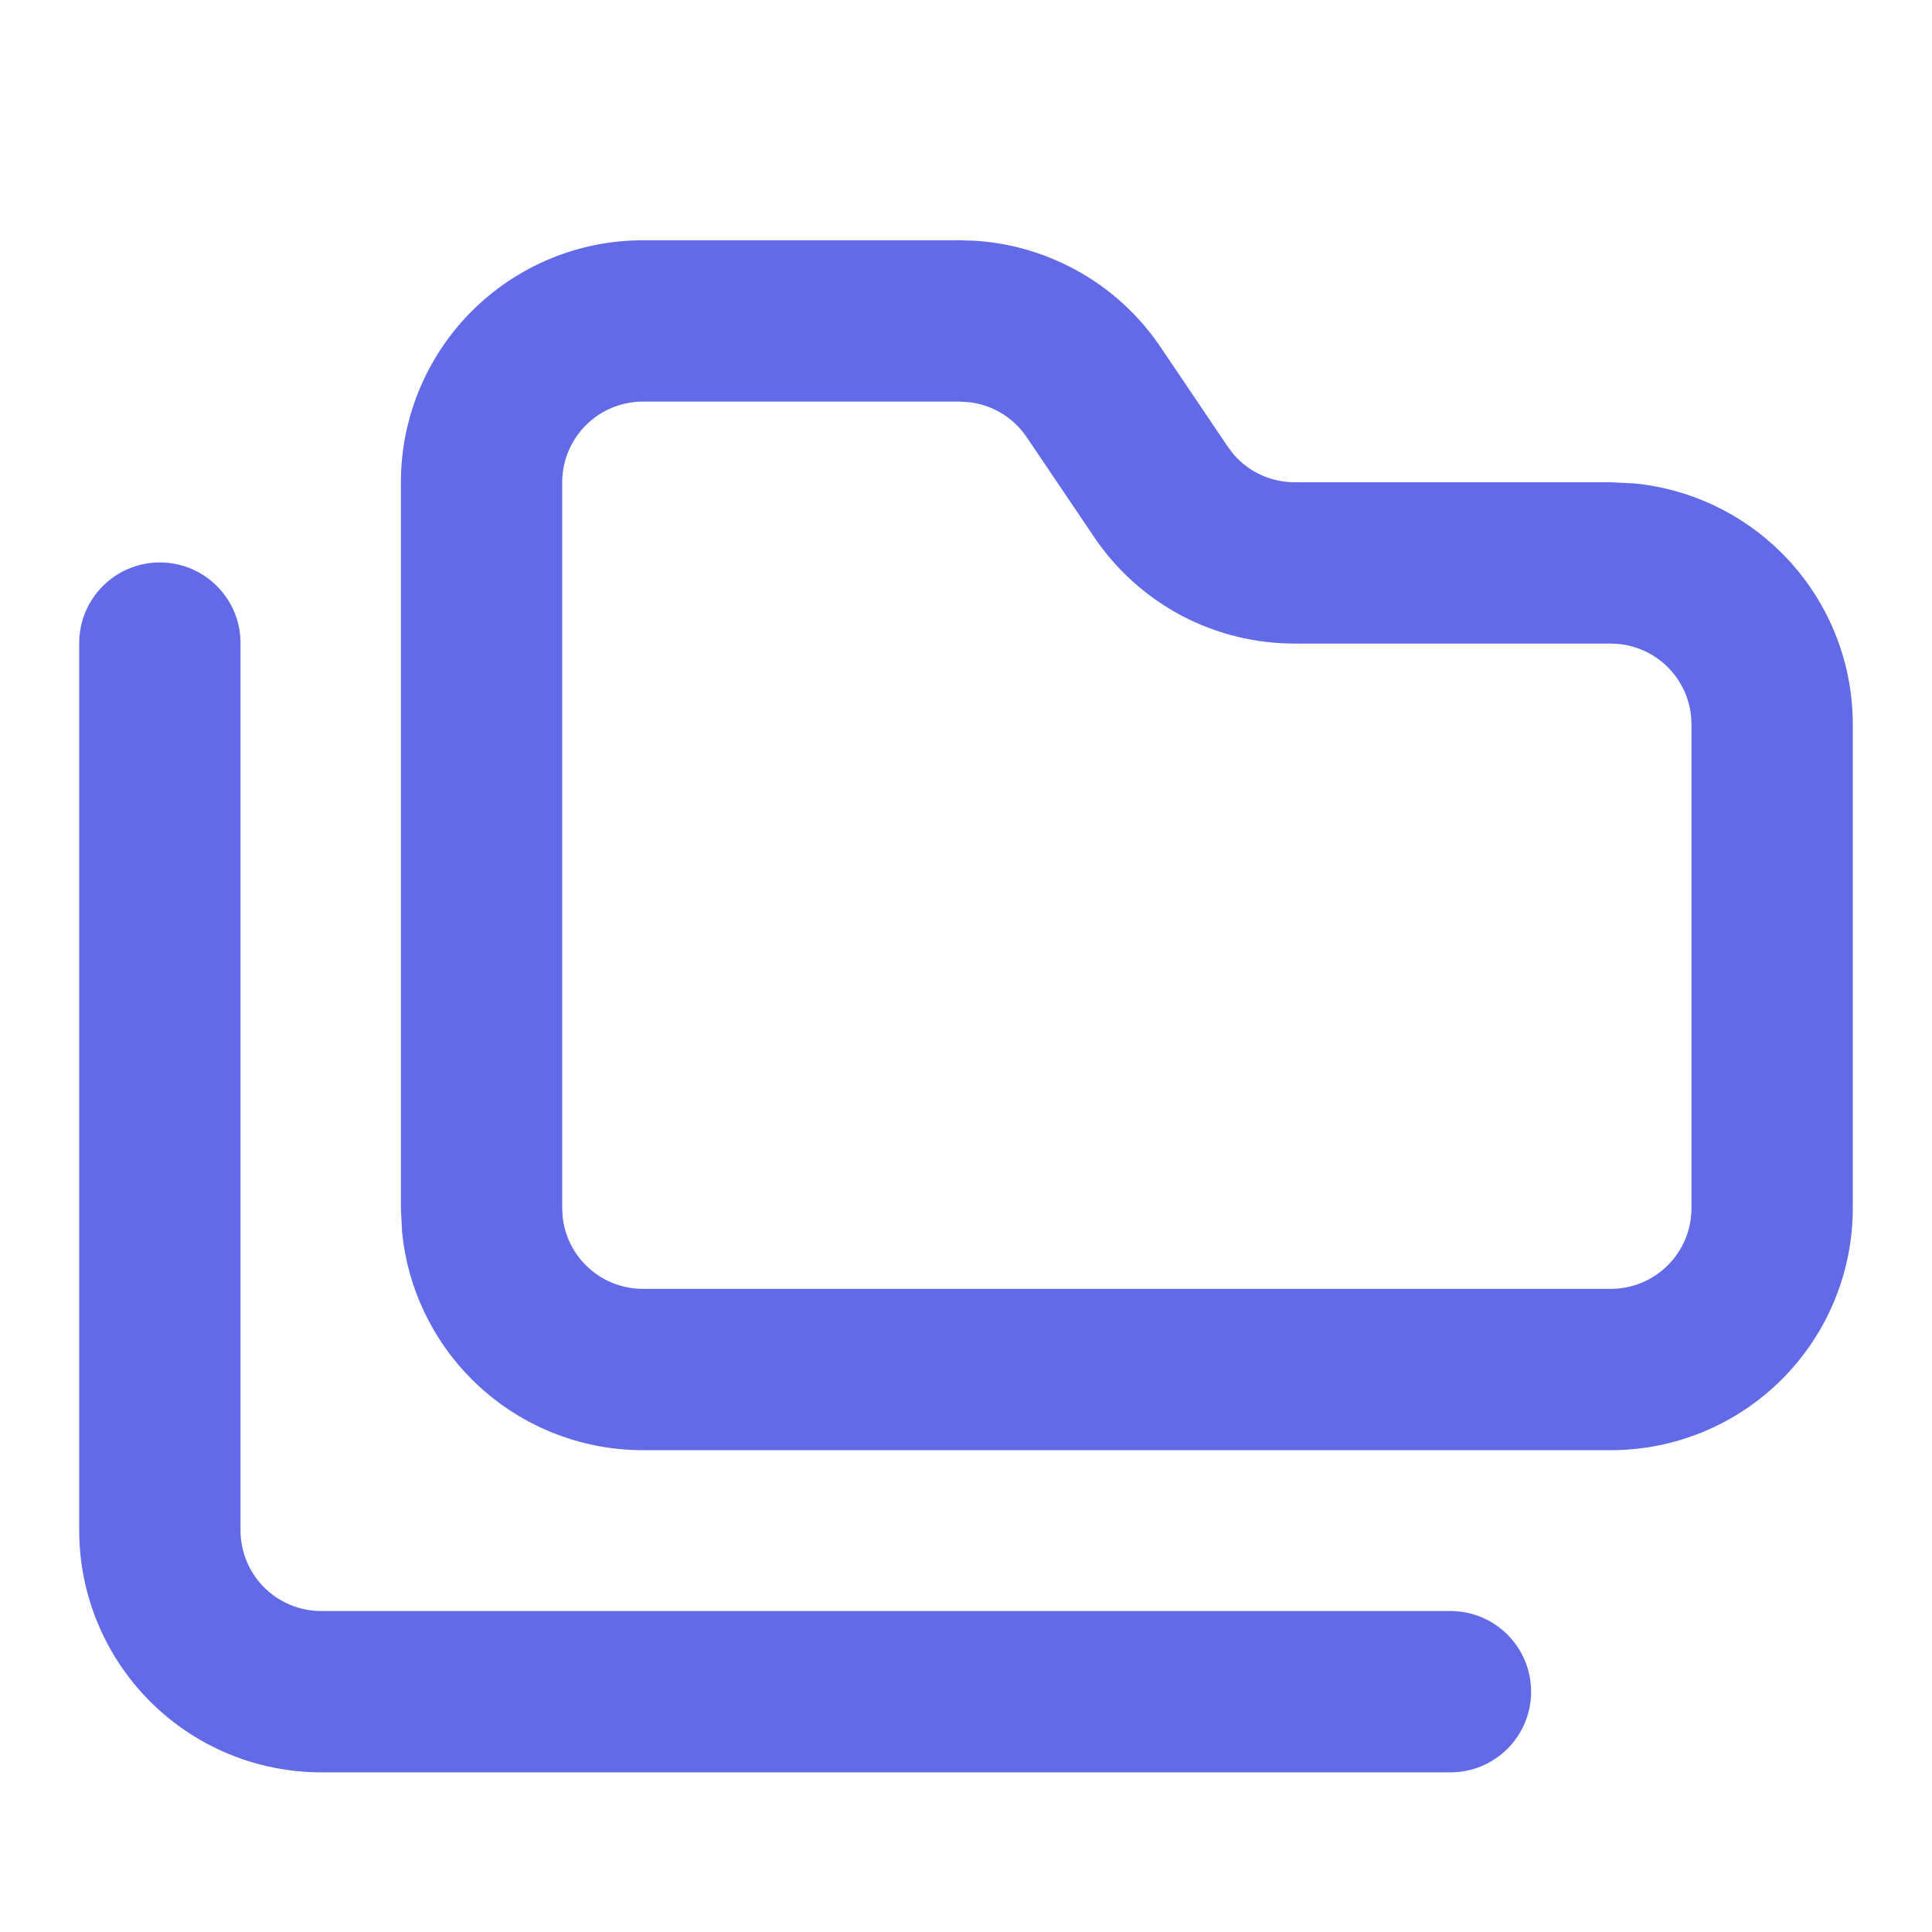
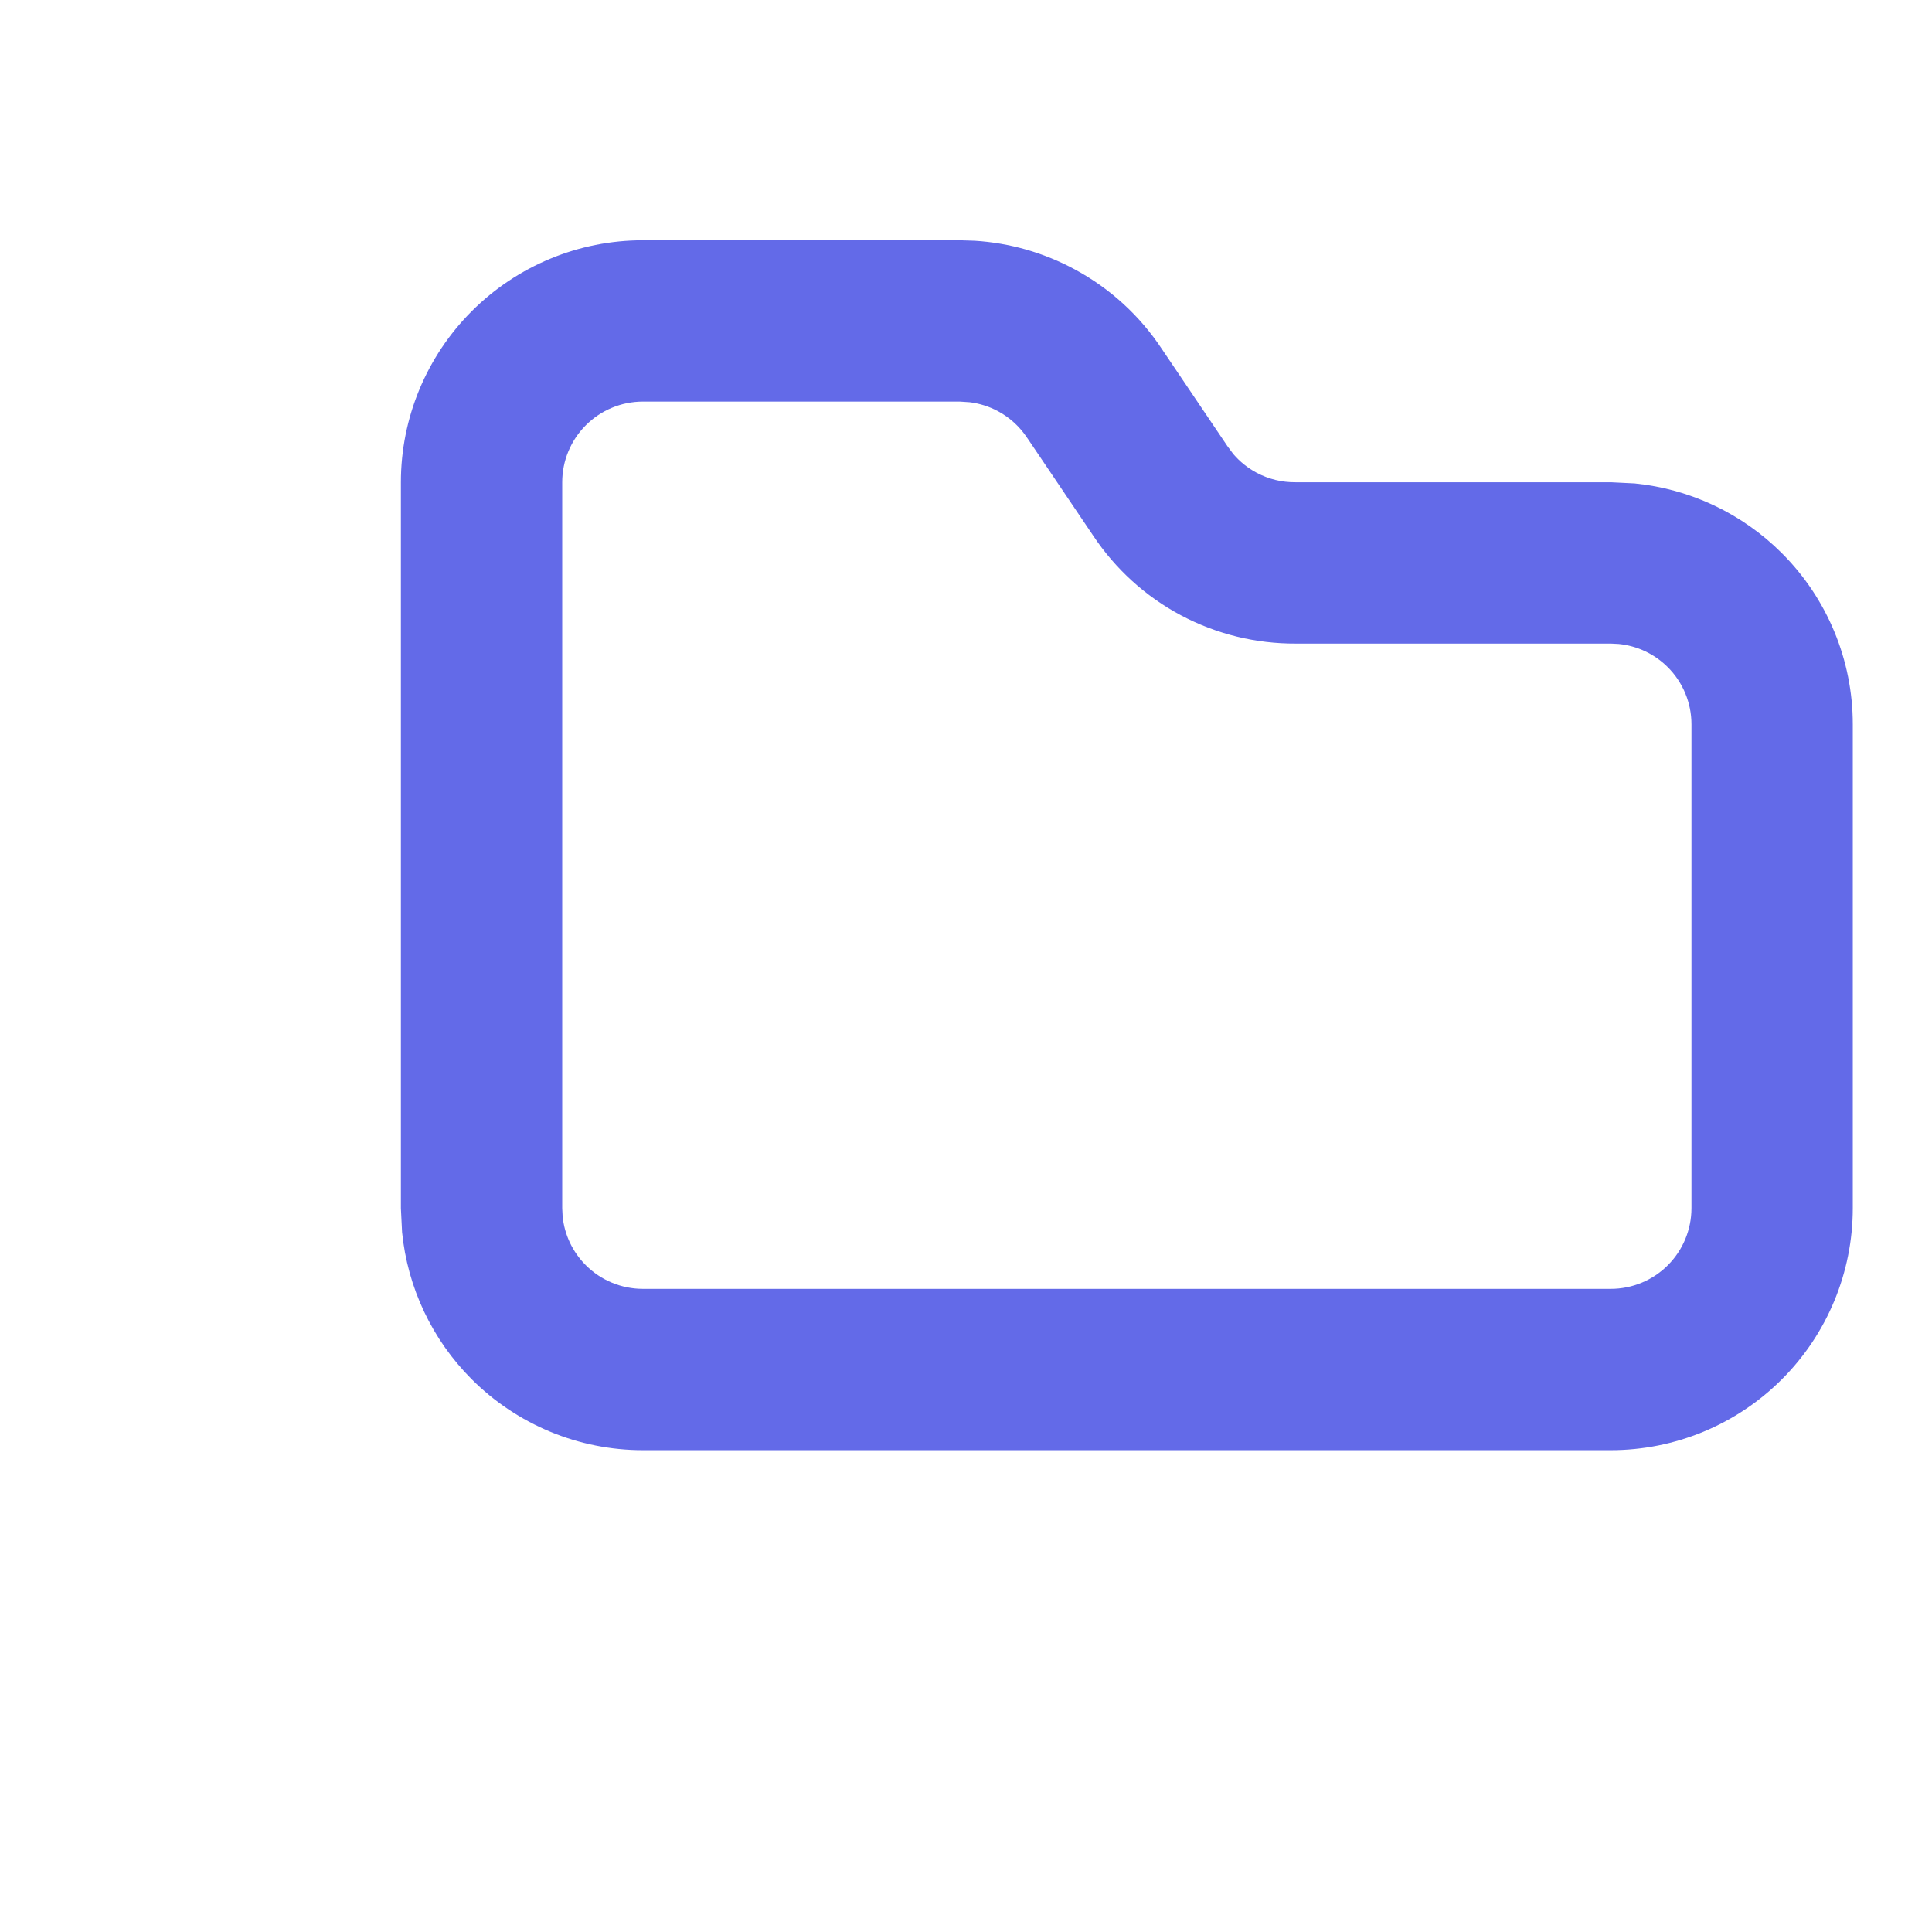
<svg xmlns="http://www.w3.org/2000/svg" width="44" height="44" viewBox="0 0 44 44" fill="none">
  <path d="M9.13 27.516L9.13 10.983C9.13 9.522 9.711 8.12 10.744 7.087C11.778 6.053 13.179 5.472 14.641 5.472L21.86 5.472L22.202 5.483C22.996 5.533 23.771 5.754 24.473 6.133C25.277 6.565 25.961 7.19 26.463 7.952L27.939 10.139L27.95 10.156L28.088 10.341C28.237 10.515 28.418 10.66 28.621 10.768C28.892 10.912 29.195 10.986 29.502 10.983L36.685 10.983L37.23 11.01C38.492 11.136 39.677 11.694 40.581 12.598C41.615 13.632 42.196 15.033 42.196 16.494L42.196 27.516C42.196 28.978 41.615 30.379 40.581 31.413C39.548 32.446 38.147 33.027 36.685 33.027L14.641 33.027C13.179 33.027 11.778 32.446 10.744 31.413C9.84 30.509 9.282 29.323 9.157 28.062L9.13 27.516ZM12.804 27.516L12.813 27.698C12.854 28.118 13.04 28.514 13.342 28.815C13.687 29.16 14.154 29.353 14.641 29.353L36.685 29.353C37.172 29.353 37.639 29.16 37.984 28.815C38.328 28.471 38.522 28.004 38.522 27.516L38.522 16.494C38.522 16.007 38.328 15.54 37.984 15.196C37.682 14.894 37.287 14.708 36.866 14.666L36.685 14.657L29.52 14.657C28.605 14.663 27.702 14.442 26.893 14.012C26.086 13.582 25.399 12.956 24.893 12.194L23.406 9.991L23.393 9.973C23.227 9.72 22.999 9.511 22.732 9.367C22.531 9.259 22.312 9.189 22.087 9.161L21.86 9.146L14.641 9.146C14.154 9.146 13.687 9.34 13.342 9.685C12.998 10.029 12.804 10.496 12.804 10.983L12.804 27.516Z" fill="#636AE8" />
-   <path d="M1.804 34.853L1.804 14.646C1.804 13.632 2.626 12.809 3.641 12.809C4.655 12.809 5.478 13.632 5.478 14.646L5.478 34.853C5.478 35.34 5.672 35.808 6.016 36.152C6.361 36.497 6.828 36.69 7.315 36.69L33.033 36.69C34.047 36.69 34.87 37.513 34.87 38.527C34.87 39.542 34.047 40.364 33.033 40.364L7.315 40.364C5.853 40.364 4.452 39.783 3.419 38.75C2.385 37.716 1.804 36.315 1.804 34.853Z" fill="#636AE8" />
</svg>